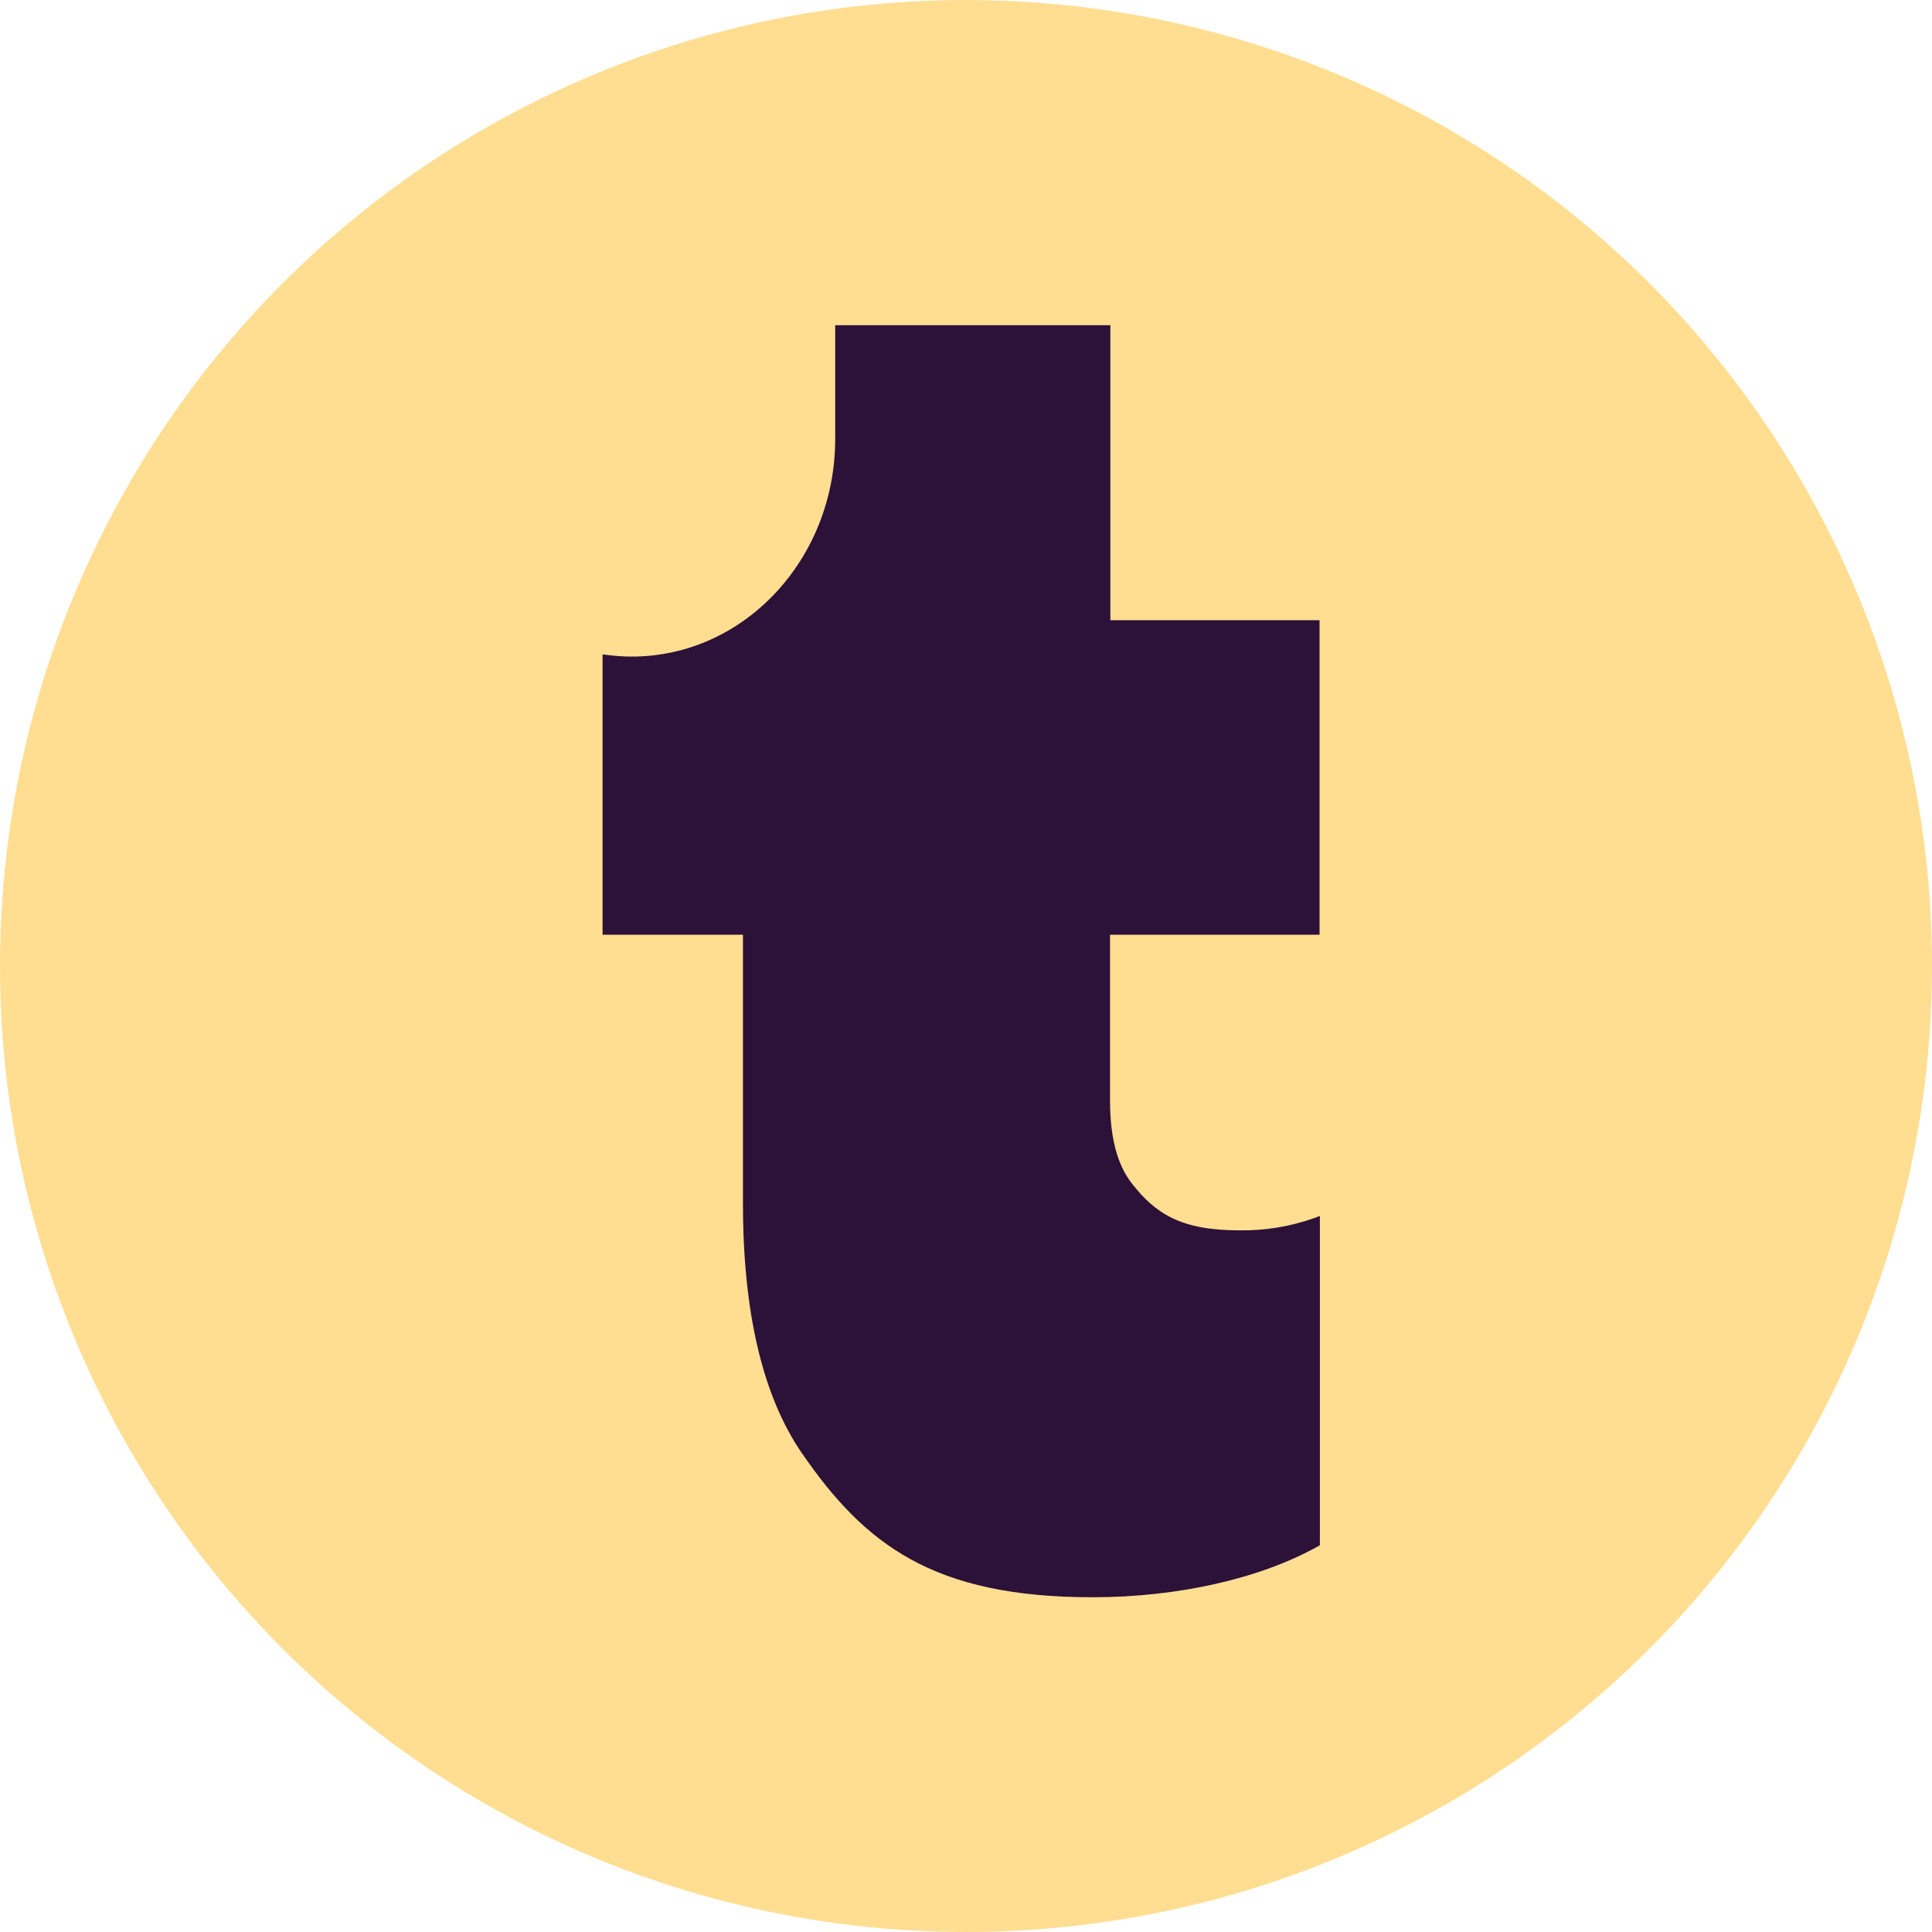
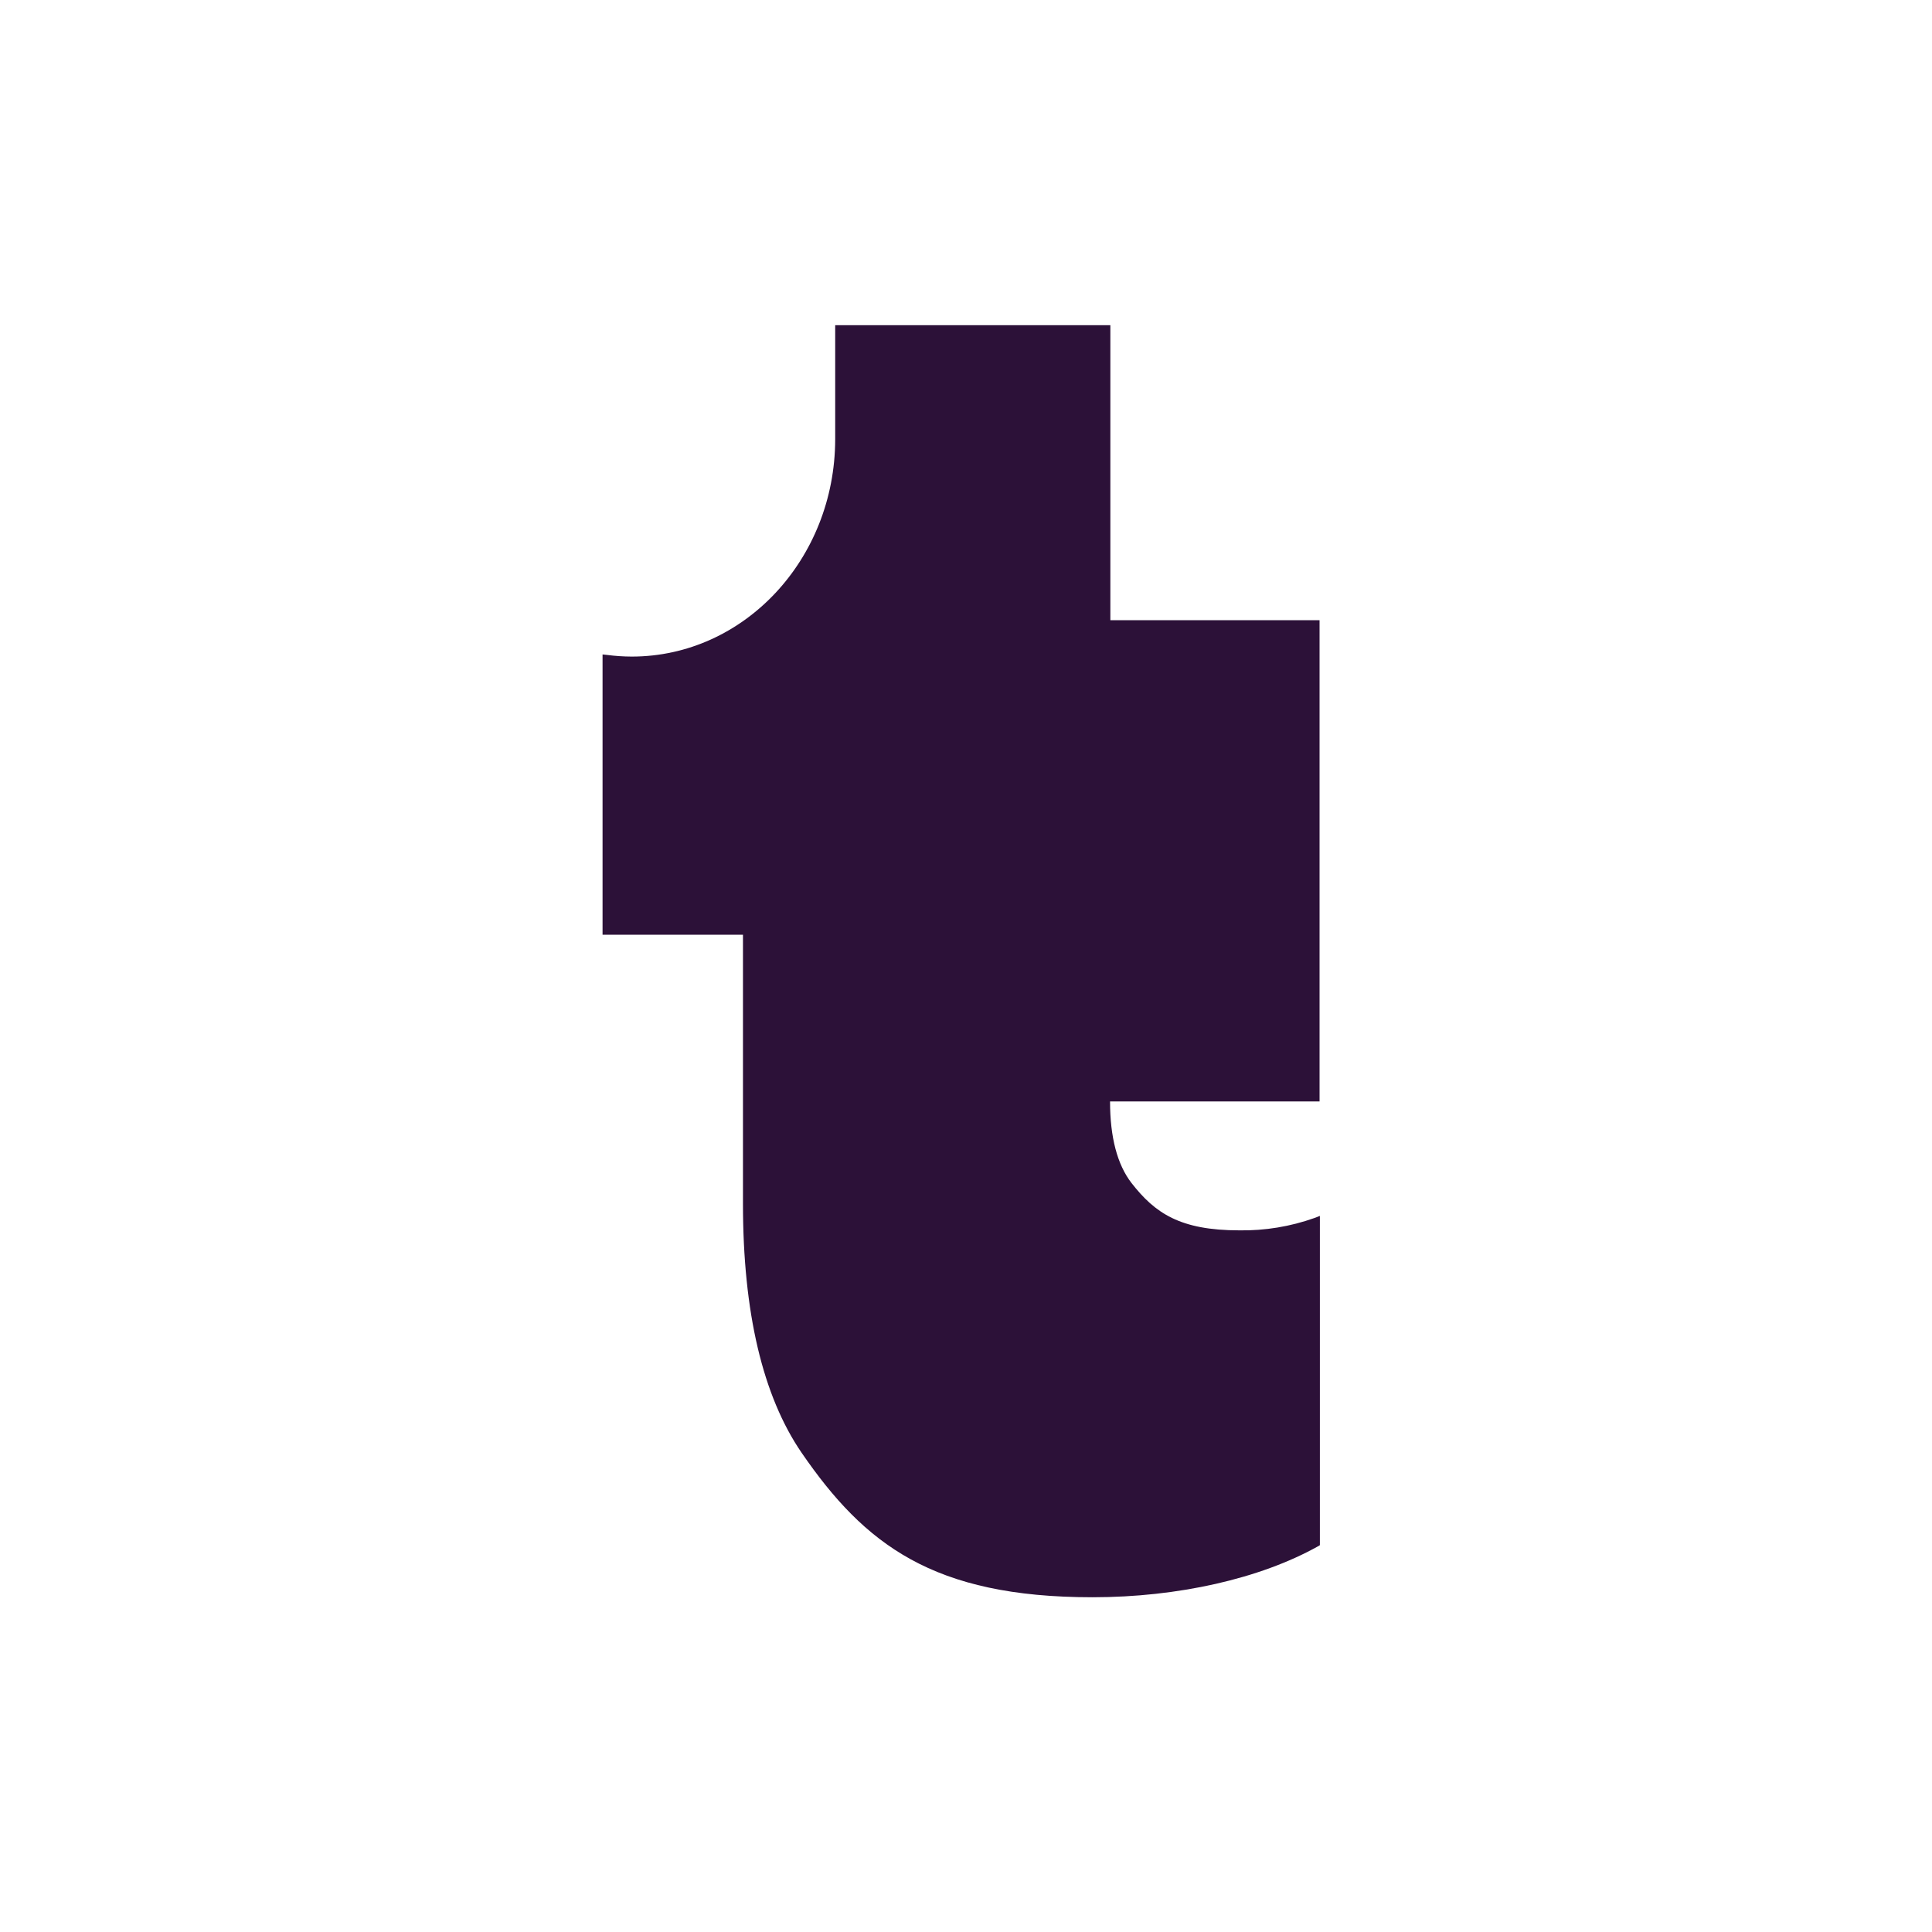
<svg xmlns="http://www.w3.org/2000/svg" width="256" height="256" viewBox="0 0 256 256" fill="none">
-   <circle cx="128" cy="128" r="128" fill="#FFDE92" />
-   <path d="M147.128 43.089H110.667V58.228C110.636 74.098 98.593 87 83.707 87C82.609 86.996 81.513 86.923 80.425 86.78L79.842 86.718V123.853H98.447V159.515C98.447 173.88 101.062 184.973 106.219 192.501C114.553 204.618 123.595 211.644 144.764 211.644C156.087 211.644 166.974 209.176 174.631 204.9L174.891 204.743V161.115L174.183 161.387C170.987 162.526 167.614 163.081 164.224 163.028C156.358 163.028 153.035 160.738 149.931 156.755C148.045 154.319 147.087 150.681 147.087 145.945V123.853H174.849V82.18H147.128V43.089Z" fill="#2C1138" />
+   <path d="M147.128 43.089H110.667V58.228C110.636 74.098 98.593 87 83.707 87C82.609 86.996 81.513 86.923 80.425 86.78L79.842 86.718V123.853H98.447V159.515C98.447 173.88 101.062 184.973 106.219 192.501C114.553 204.618 123.595 211.644 144.764 211.644C156.087 211.644 166.974 209.176 174.631 204.9L174.891 204.743V161.115L174.183 161.387C170.987 162.526 167.614 163.081 164.224 163.028C156.358 163.028 153.035 160.738 149.931 156.755C148.045 154.319 147.087 150.681 147.087 145.945H174.849V82.18H147.128V43.089Z" fill="#2C1138" />
</svg>